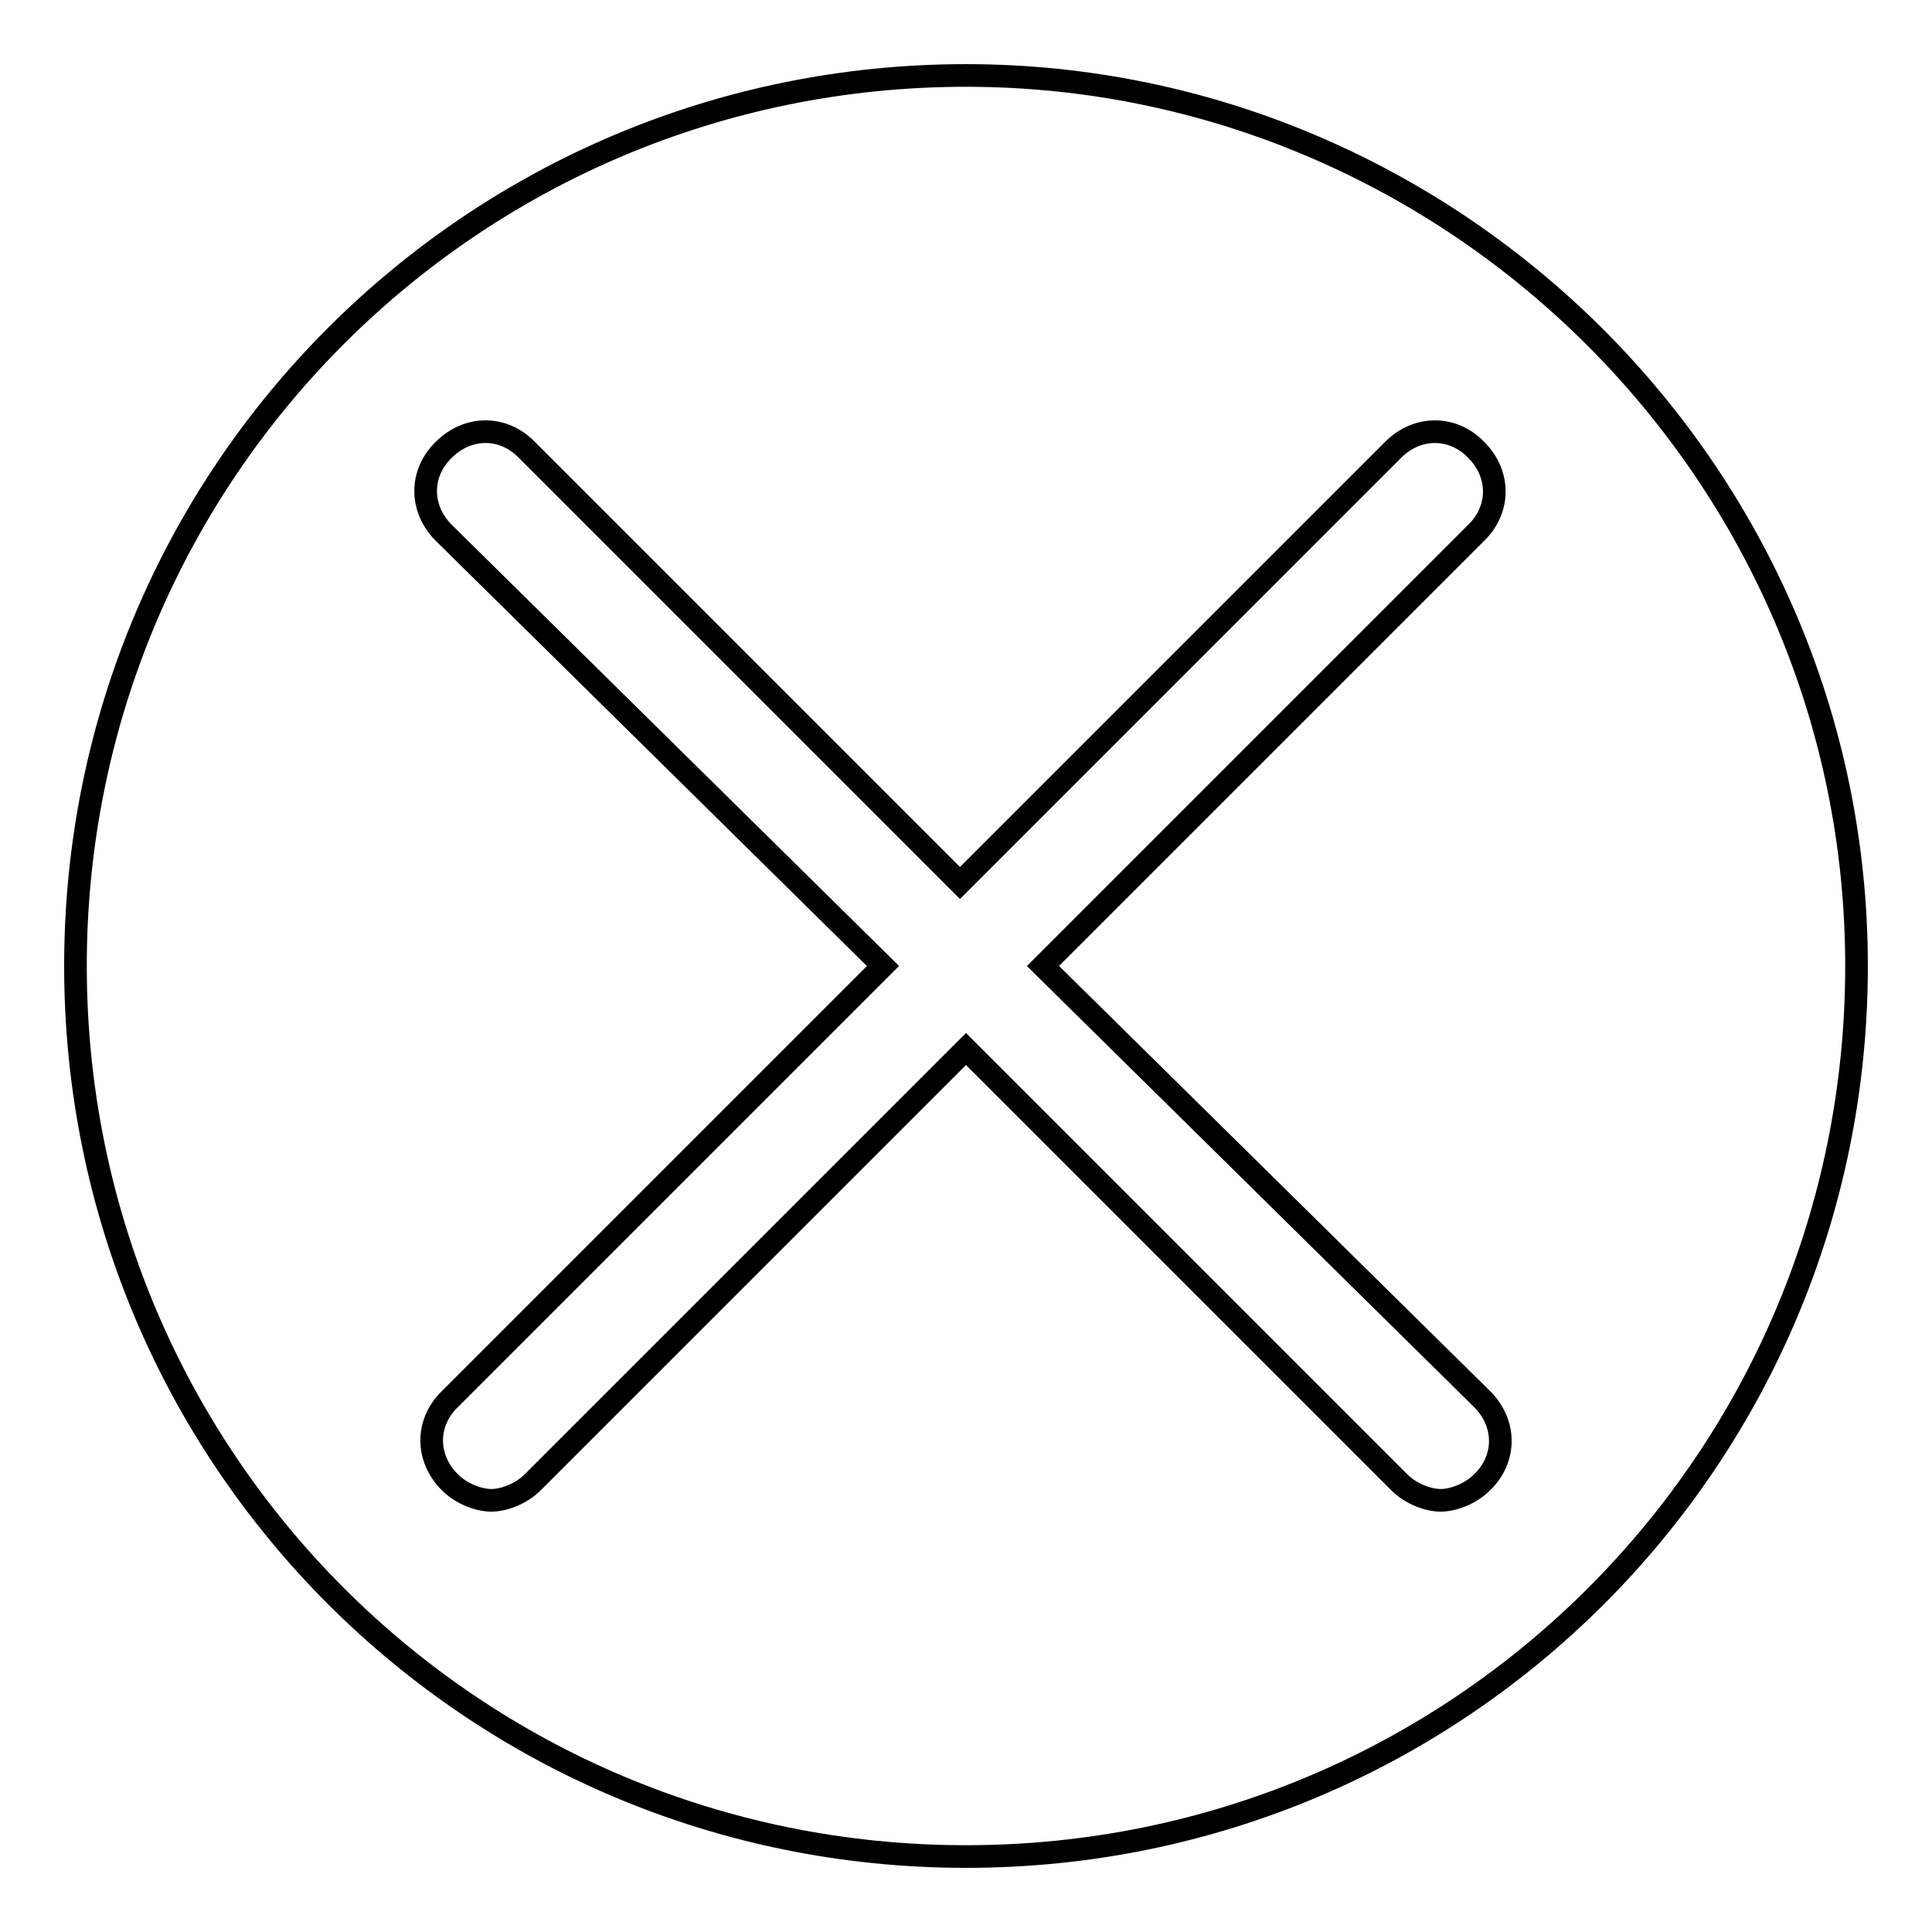
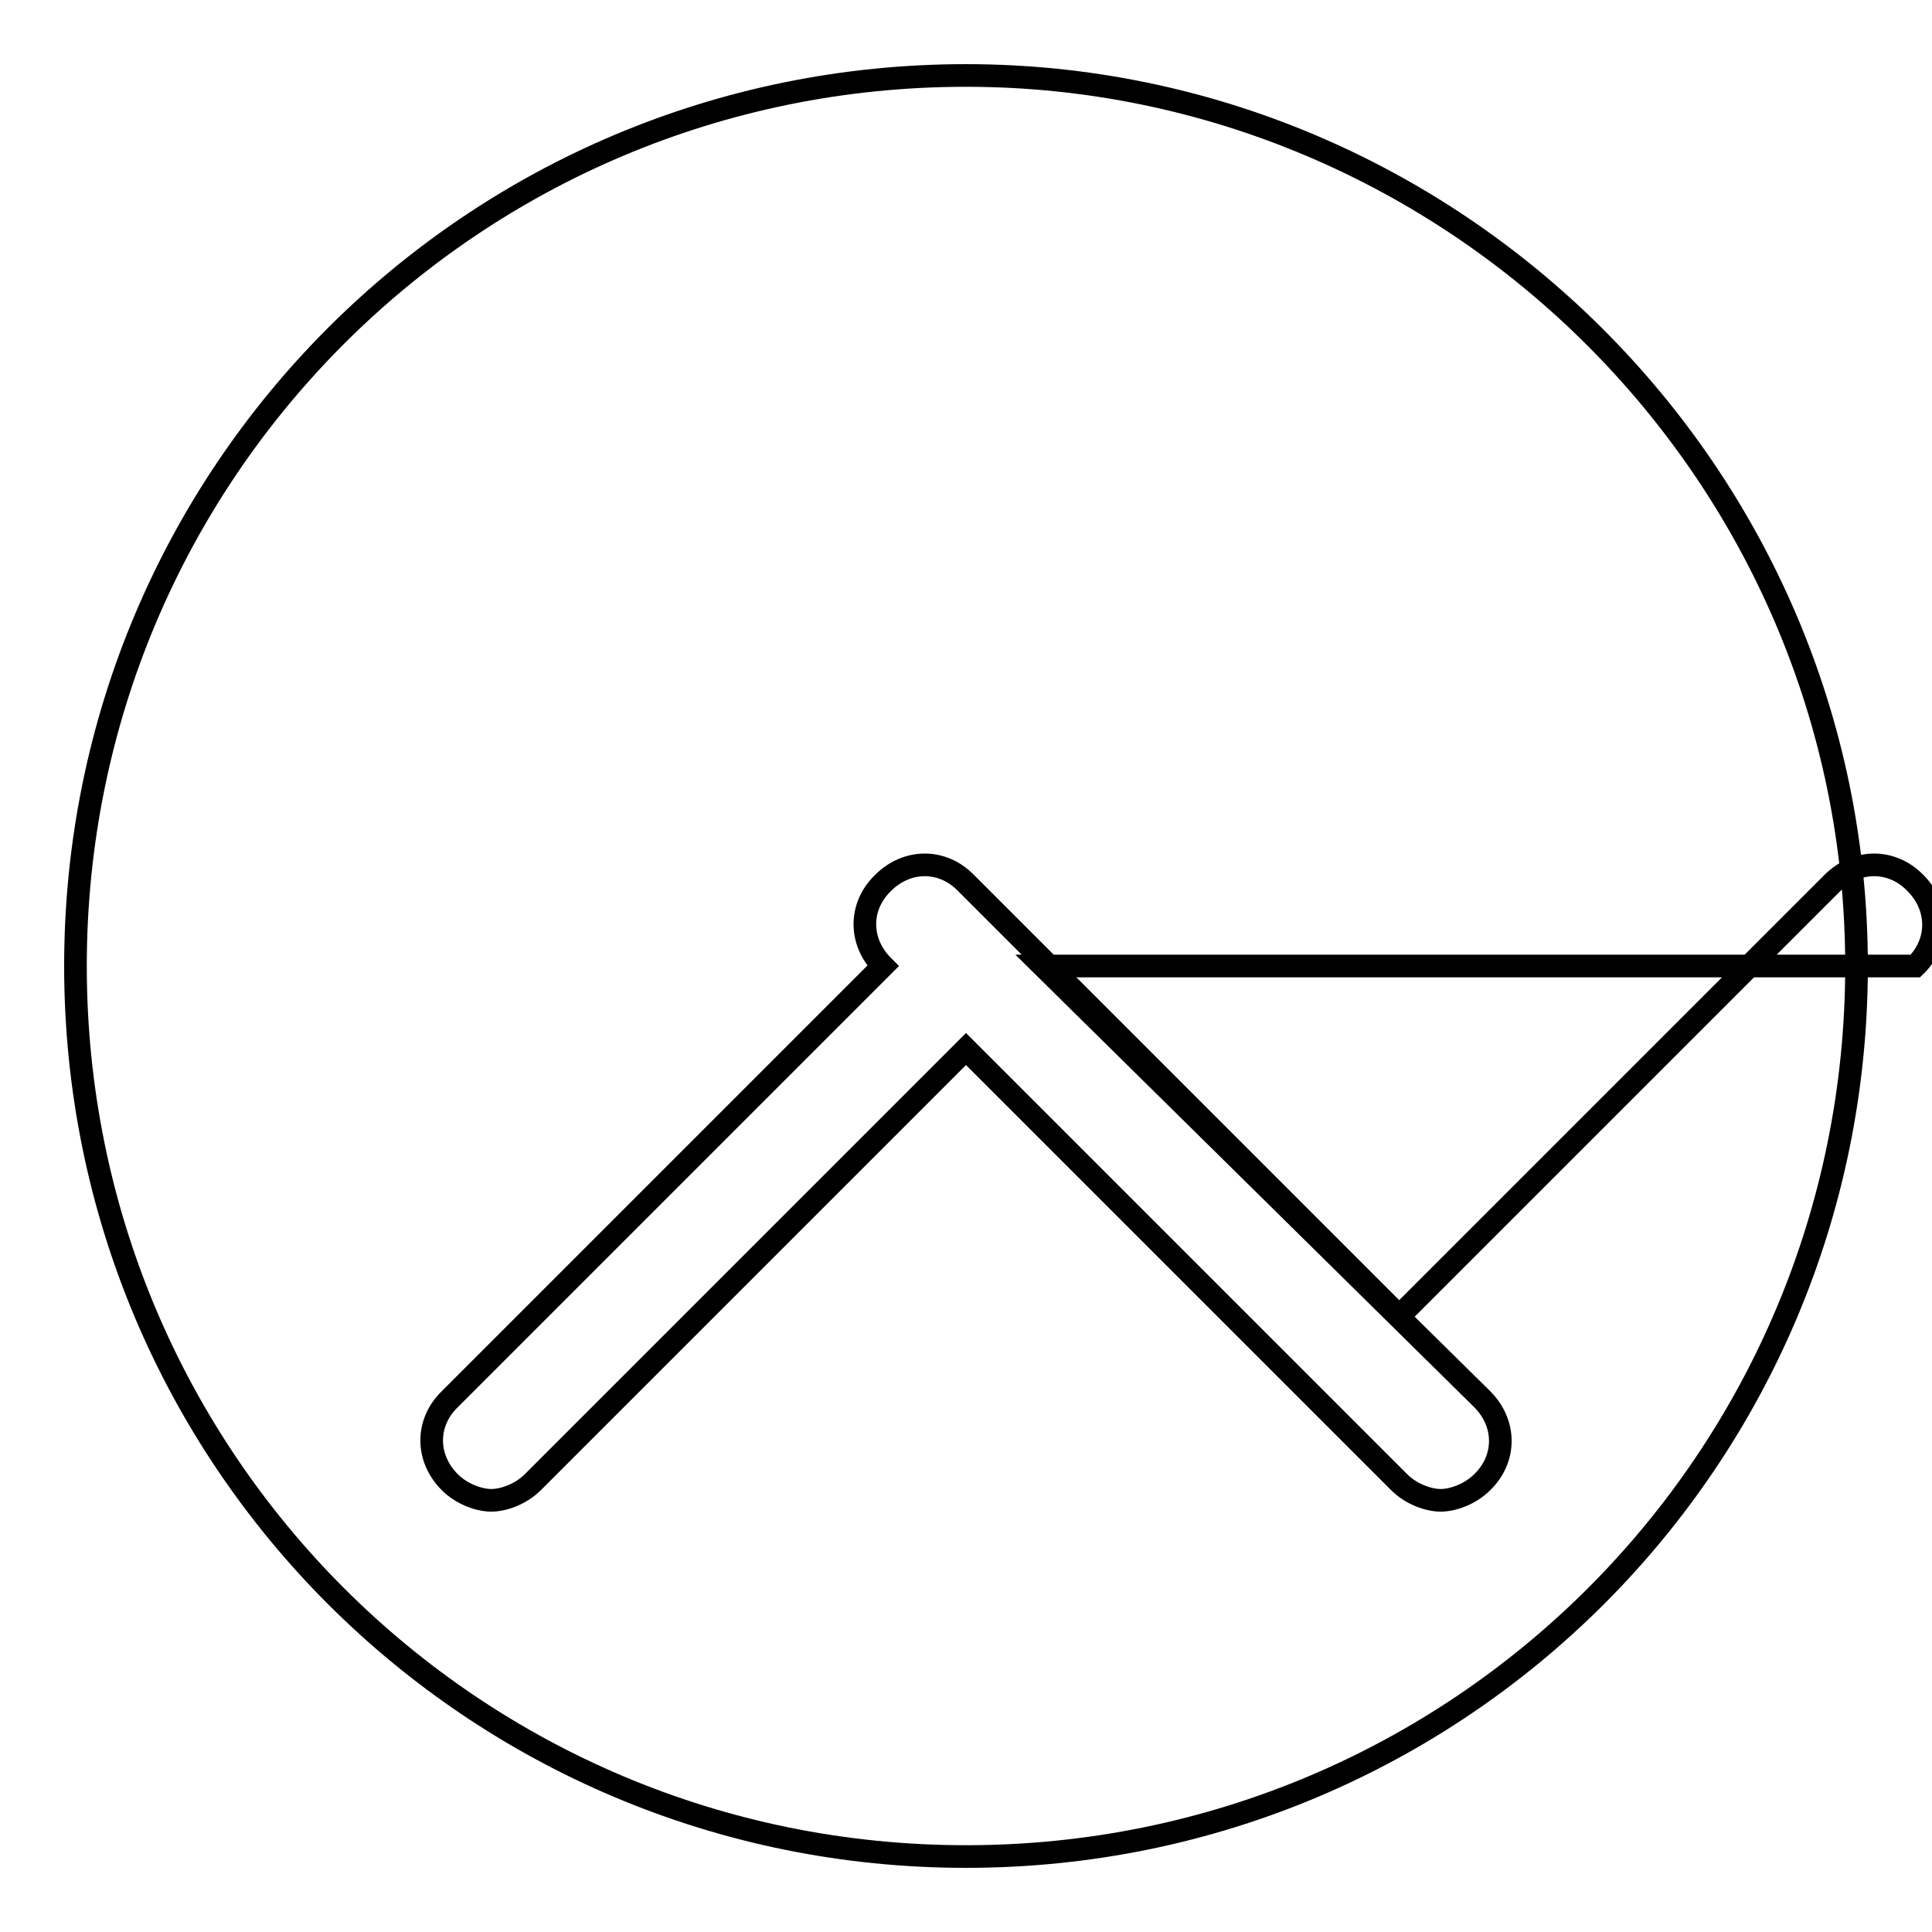
<svg xmlns="http://www.w3.org/2000/svg" version="1.1" x="0px" y="0px" viewBox="0 0 256 256" enable-background="new 0 0 256 256" xml:space="preserve">
  <g>
    <g>
-       <path stroke-width="3" fill-opacity="0" stroke="#000000" d="M128,10C62.7,10,10,62.7,10,128s52.7,118,118,118s118-52.7,118-118S192.5,10,128,10z M196.4,185.4c3.2,3.2,3.2,7.9,0,11c-1.6,1.6-3.9,2.4-5.5,2.4c-1.6,0-3.9-0.8-5.5-2.4L128,139l-57.4,57.4c-1.6,1.6-3.9,2.4-5.5,2.4c-1.6,0-3.9-0.8-5.5-2.4c-3.2-3.2-3.2-7.9,0-11L117,128L58.8,70.6c-3.2-3.2-3.2-7.9,0-11c3.2-3.2,7.9-3.2,11,0l57.4,57.4l57.4-57.4c3.2-3.2,7.9-3.2,11,0c3.2,3.2,3.2,7.9,0,11L138.2,128L196.4,185.4z" />
+       <path stroke-width="3" fill-opacity="0" stroke="#000000" d="M128,10C62.7,10,10,62.7,10,128s52.7,118,118,118s118-52.7,118-118S192.5,10,128,10z M196.4,185.4c3.2,3.2,3.2,7.9,0,11c-1.6,1.6-3.9,2.4-5.5,2.4c-1.6,0-3.9-0.8-5.5-2.4L128,139l-57.4,57.4c-1.6,1.6-3.9,2.4-5.5,2.4c-1.6,0-3.9-0.8-5.5-2.4c-3.2-3.2-3.2-7.9,0-11L117,128c-3.2-3.2-3.2-7.9,0-11c3.2-3.2,7.9-3.2,11,0l57.4,57.4l57.4-57.4c3.2-3.2,7.9-3.2,11,0c3.2,3.2,3.2,7.9,0,11L138.2,128L196.4,185.4z" />
    </g>
  </g>
</svg>